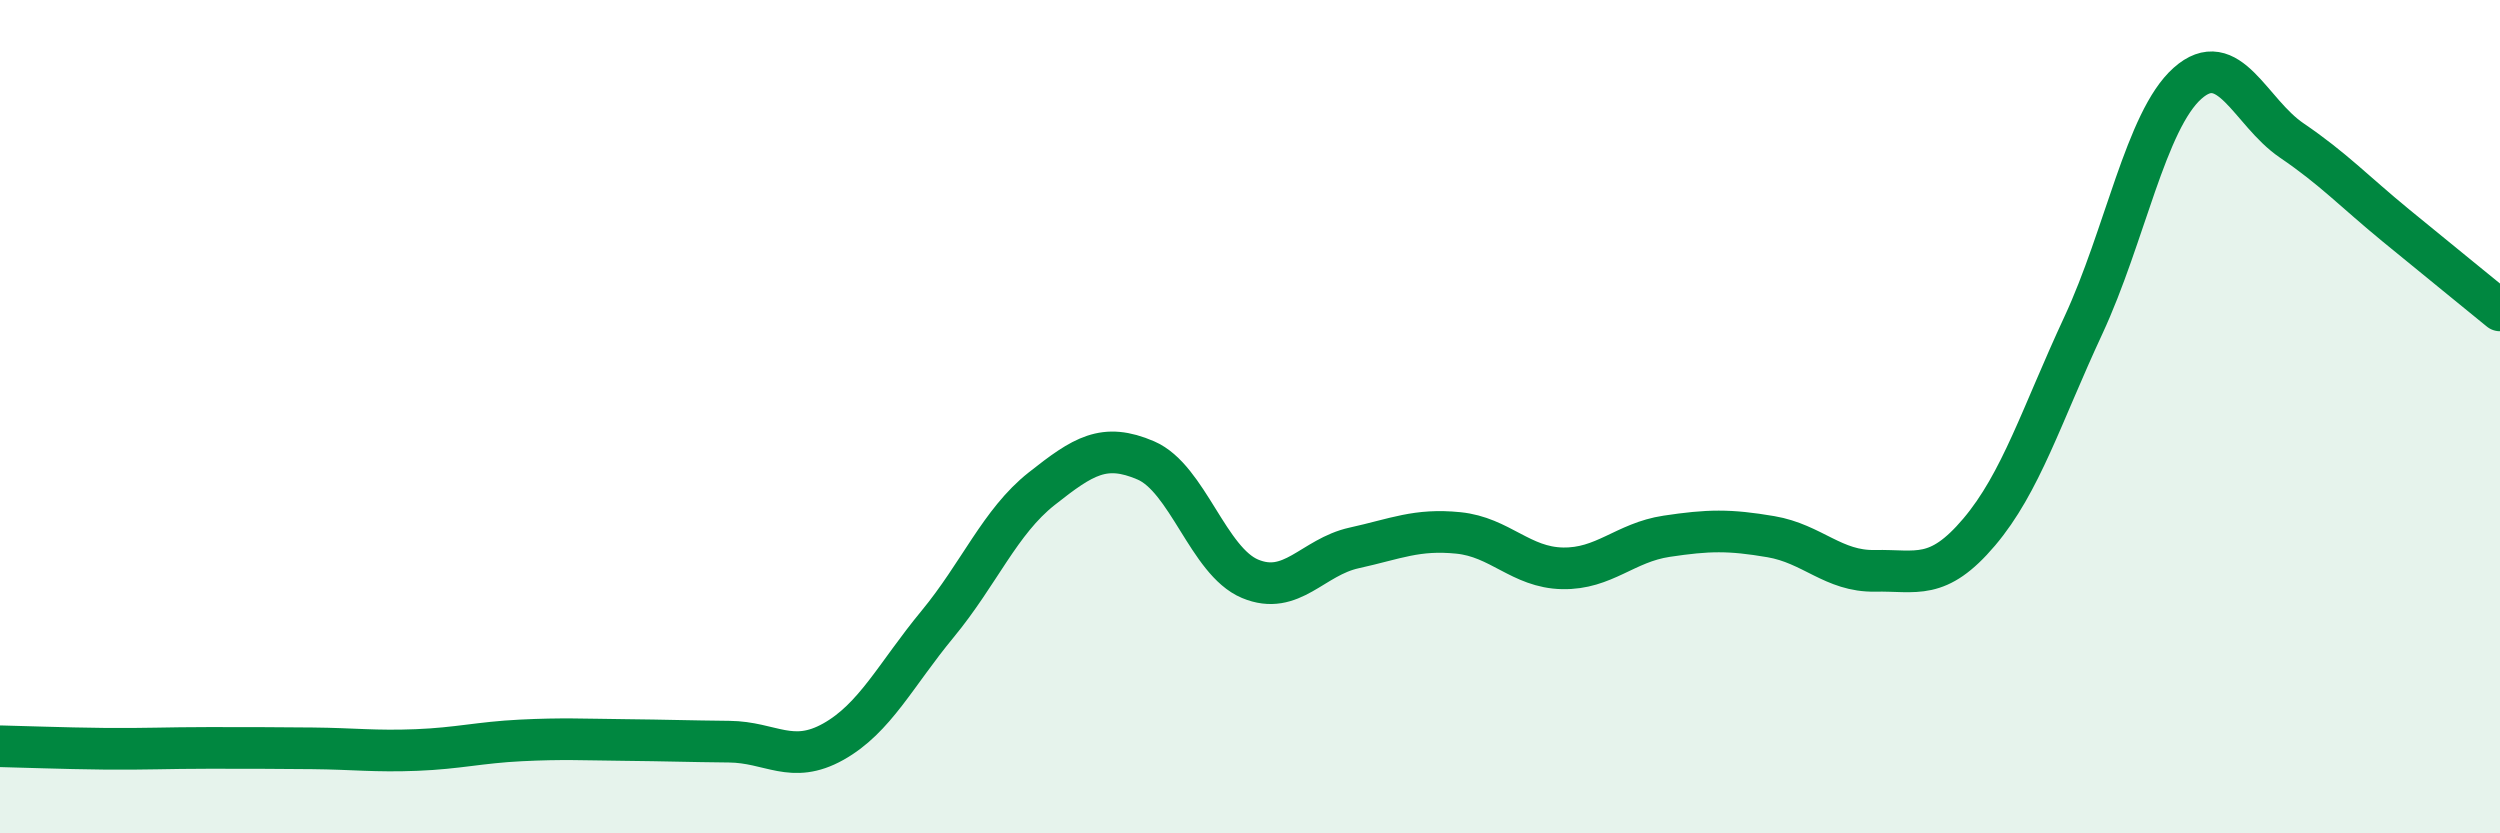
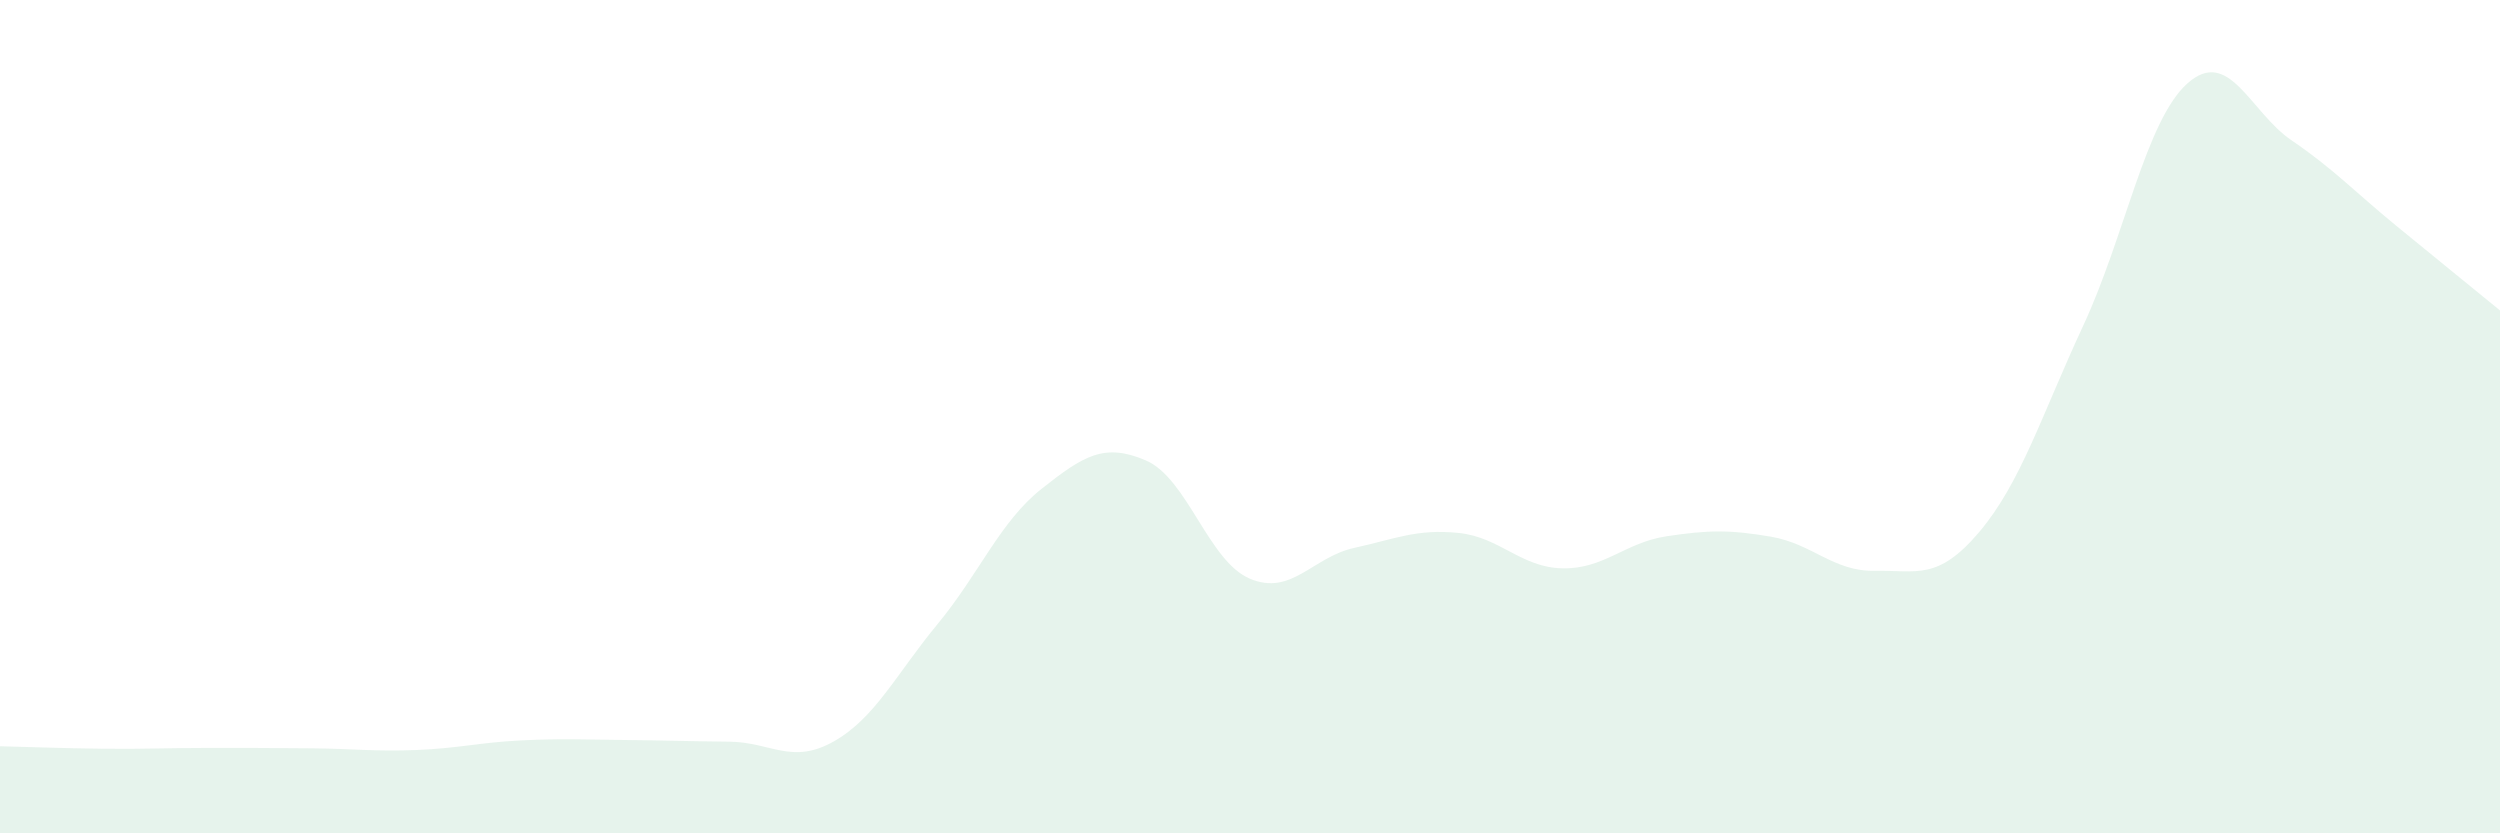
<svg xmlns="http://www.w3.org/2000/svg" width="60" height="20" viewBox="0 0 60 20">
  <path d="M 0,17.91 C 0.5,17.92 1.5,17.96 2.5,17.97 C 3.5,17.98 4,17.95 5,17.95 C 6,17.95 6.5,17.95 7.5,17.96 C 8.5,17.97 9,18.04 10,18 C 11,17.96 11.5,17.82 12.5,17.77 C 13.5,17.72 14,17.75 15,17.76 C 16,17.77 16.5,17.79 17.5,17.8 C 18.5,17.81 19,18.36 20,17.8 C 21,17.24 21.5,16.19 22.5,14.98 C 23.5,13.77 24,12.52 25,11.73 C 26,10.94 26.5,10.62 27.5,11.05 C 28.5,11.48 29,13.47 30,13.89 C 31,14.31 31.5,13.37 32.5,13.15 C 33.5,12.93 34,12.69 35,12.79 C 36,12.89 36.5,13.62 37.5,13.64 C 38.5,13.66 39,13.02 40,12.87 C 41,12.72 41.5,12.71 42.5,12.88 C 43.5,13.05 44,13.72 45,13.7 C 46,13.68 46.5,13.95 47.5,12.77 C 48.5,11.59 49,9.96 50,7.81 C 51,5.66 51.5,2.89 52.5,2 C 53.5,1.11 54,2.69 55,3.37 C 56,4.05 56.5,4.59 57.5,5.41 C 58.5,6.23 59.5,7.04 60,7.45L60 20L0 20Z" fill="#008740" opacity="0.1" stroke-linecap="round" stroke-linejoin="round" />
-   <path d="M 0,17.91 C 0.5,17.92 1.5,17.96 2.5,17.97 C 3.5,17.98 4,17.95 5,17.95 C 6,17.95 6.5,17.95 7.5,17.96 C 8.5,17.97 9,18.04 10,18 C 11,17.96 11.5,17.82 12.5,17.77 C 13.5,17.72 14,17.75 15,17.76 C 16,17.77 16.5,17.79 17.5,17.8 C 18.5,17.81 19,18.36 20,17.8 C 21,17.24 21.5,16.19 22.5,14.98 C 23.5,13.77 24,12.52 25,11.73 C 26,10.94 26.5,10.62 27.5,11.05 C 28.5,11.48 29,13.47 30,13.89 C 31,14.31 31.5,13.37 32.5,13.15 C 33.5,12.93 34,12.69 35,12.79 C 36,12.89 36.5,13.62 37.5,13.64 C 38.5,13.66 39,13.02 40,12.87 C 41,12.72 41.5,12.71 42.5,12.88 C 43.5,13.05 44,13.72 45,13.7 C 46,13.68 46.5,13.95 47.5,12.77 C 48.5,11.59 49,9.96 50,7.81 C 51,5.66 51.5,2.89 52.5,2 C 53.5,1.11 54,2.69 55,3.37 C 56,4.05 56.5,4.59 57.5,5.41 C 58.5,6.23 59.5,7.04 60,7.45" stroke="#008740" stroke-width="1" fill="none" stroke-linecap="round" stroke-linejoin="round" />
</svg>